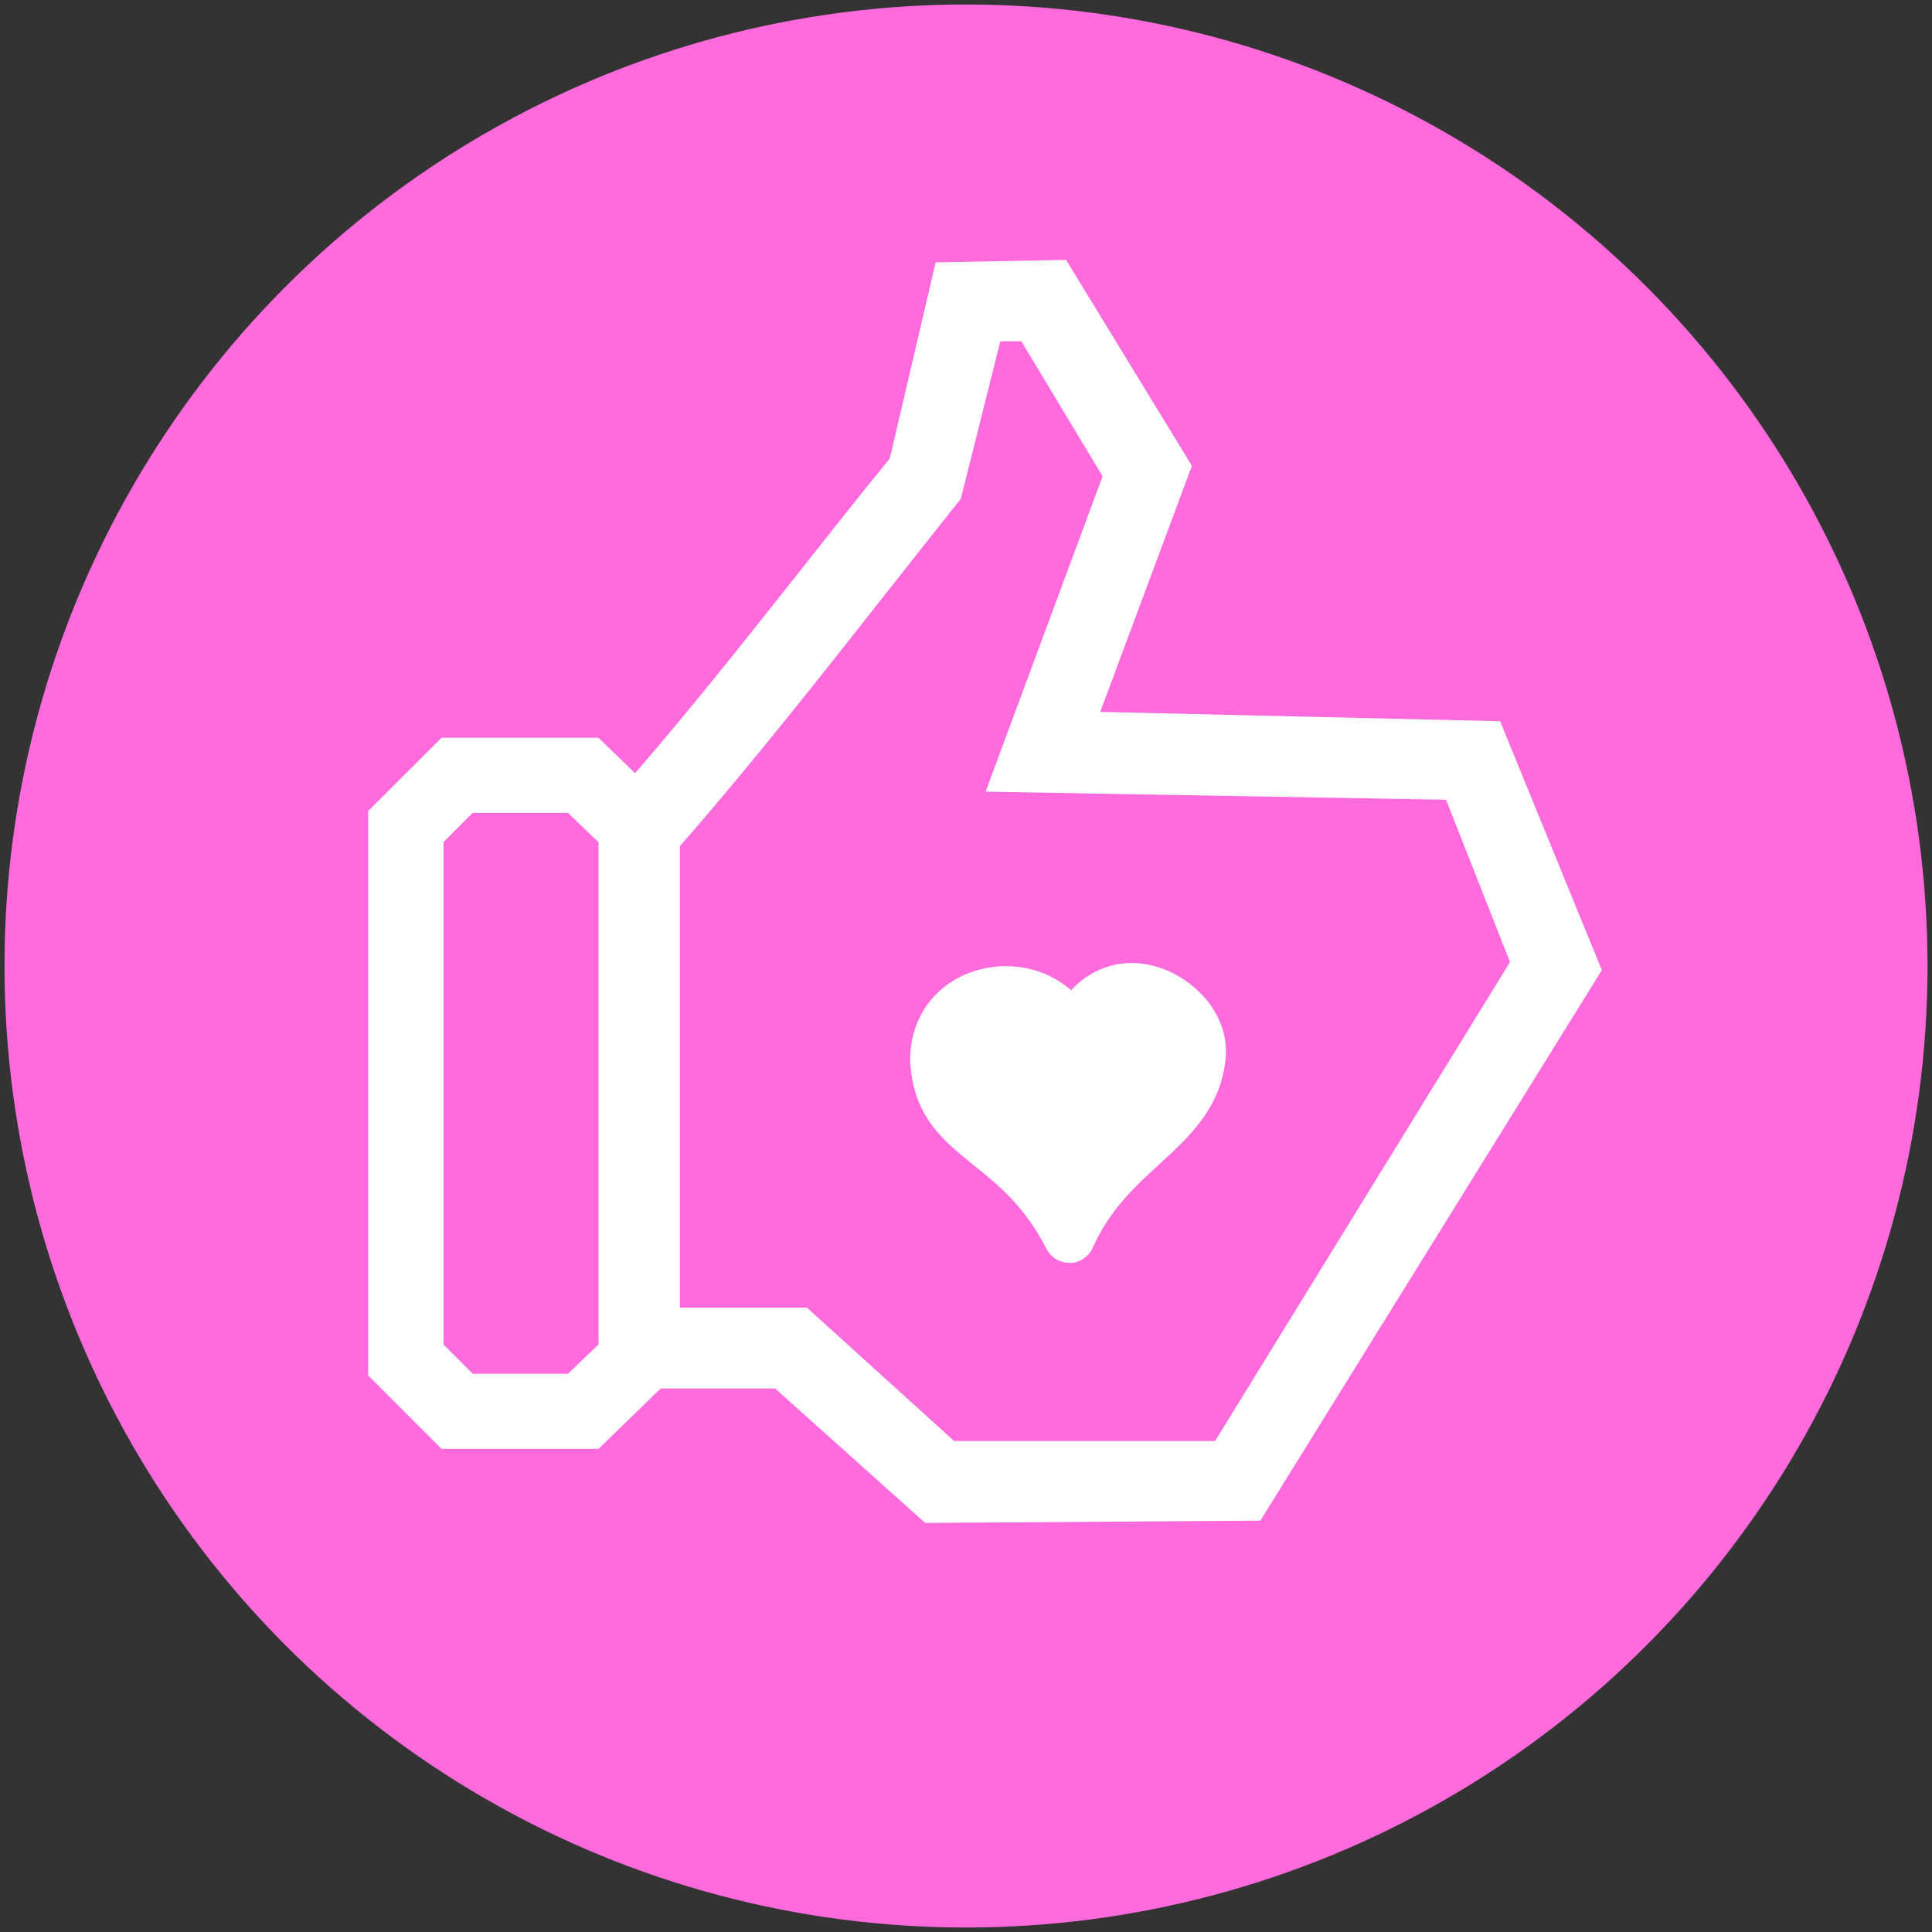
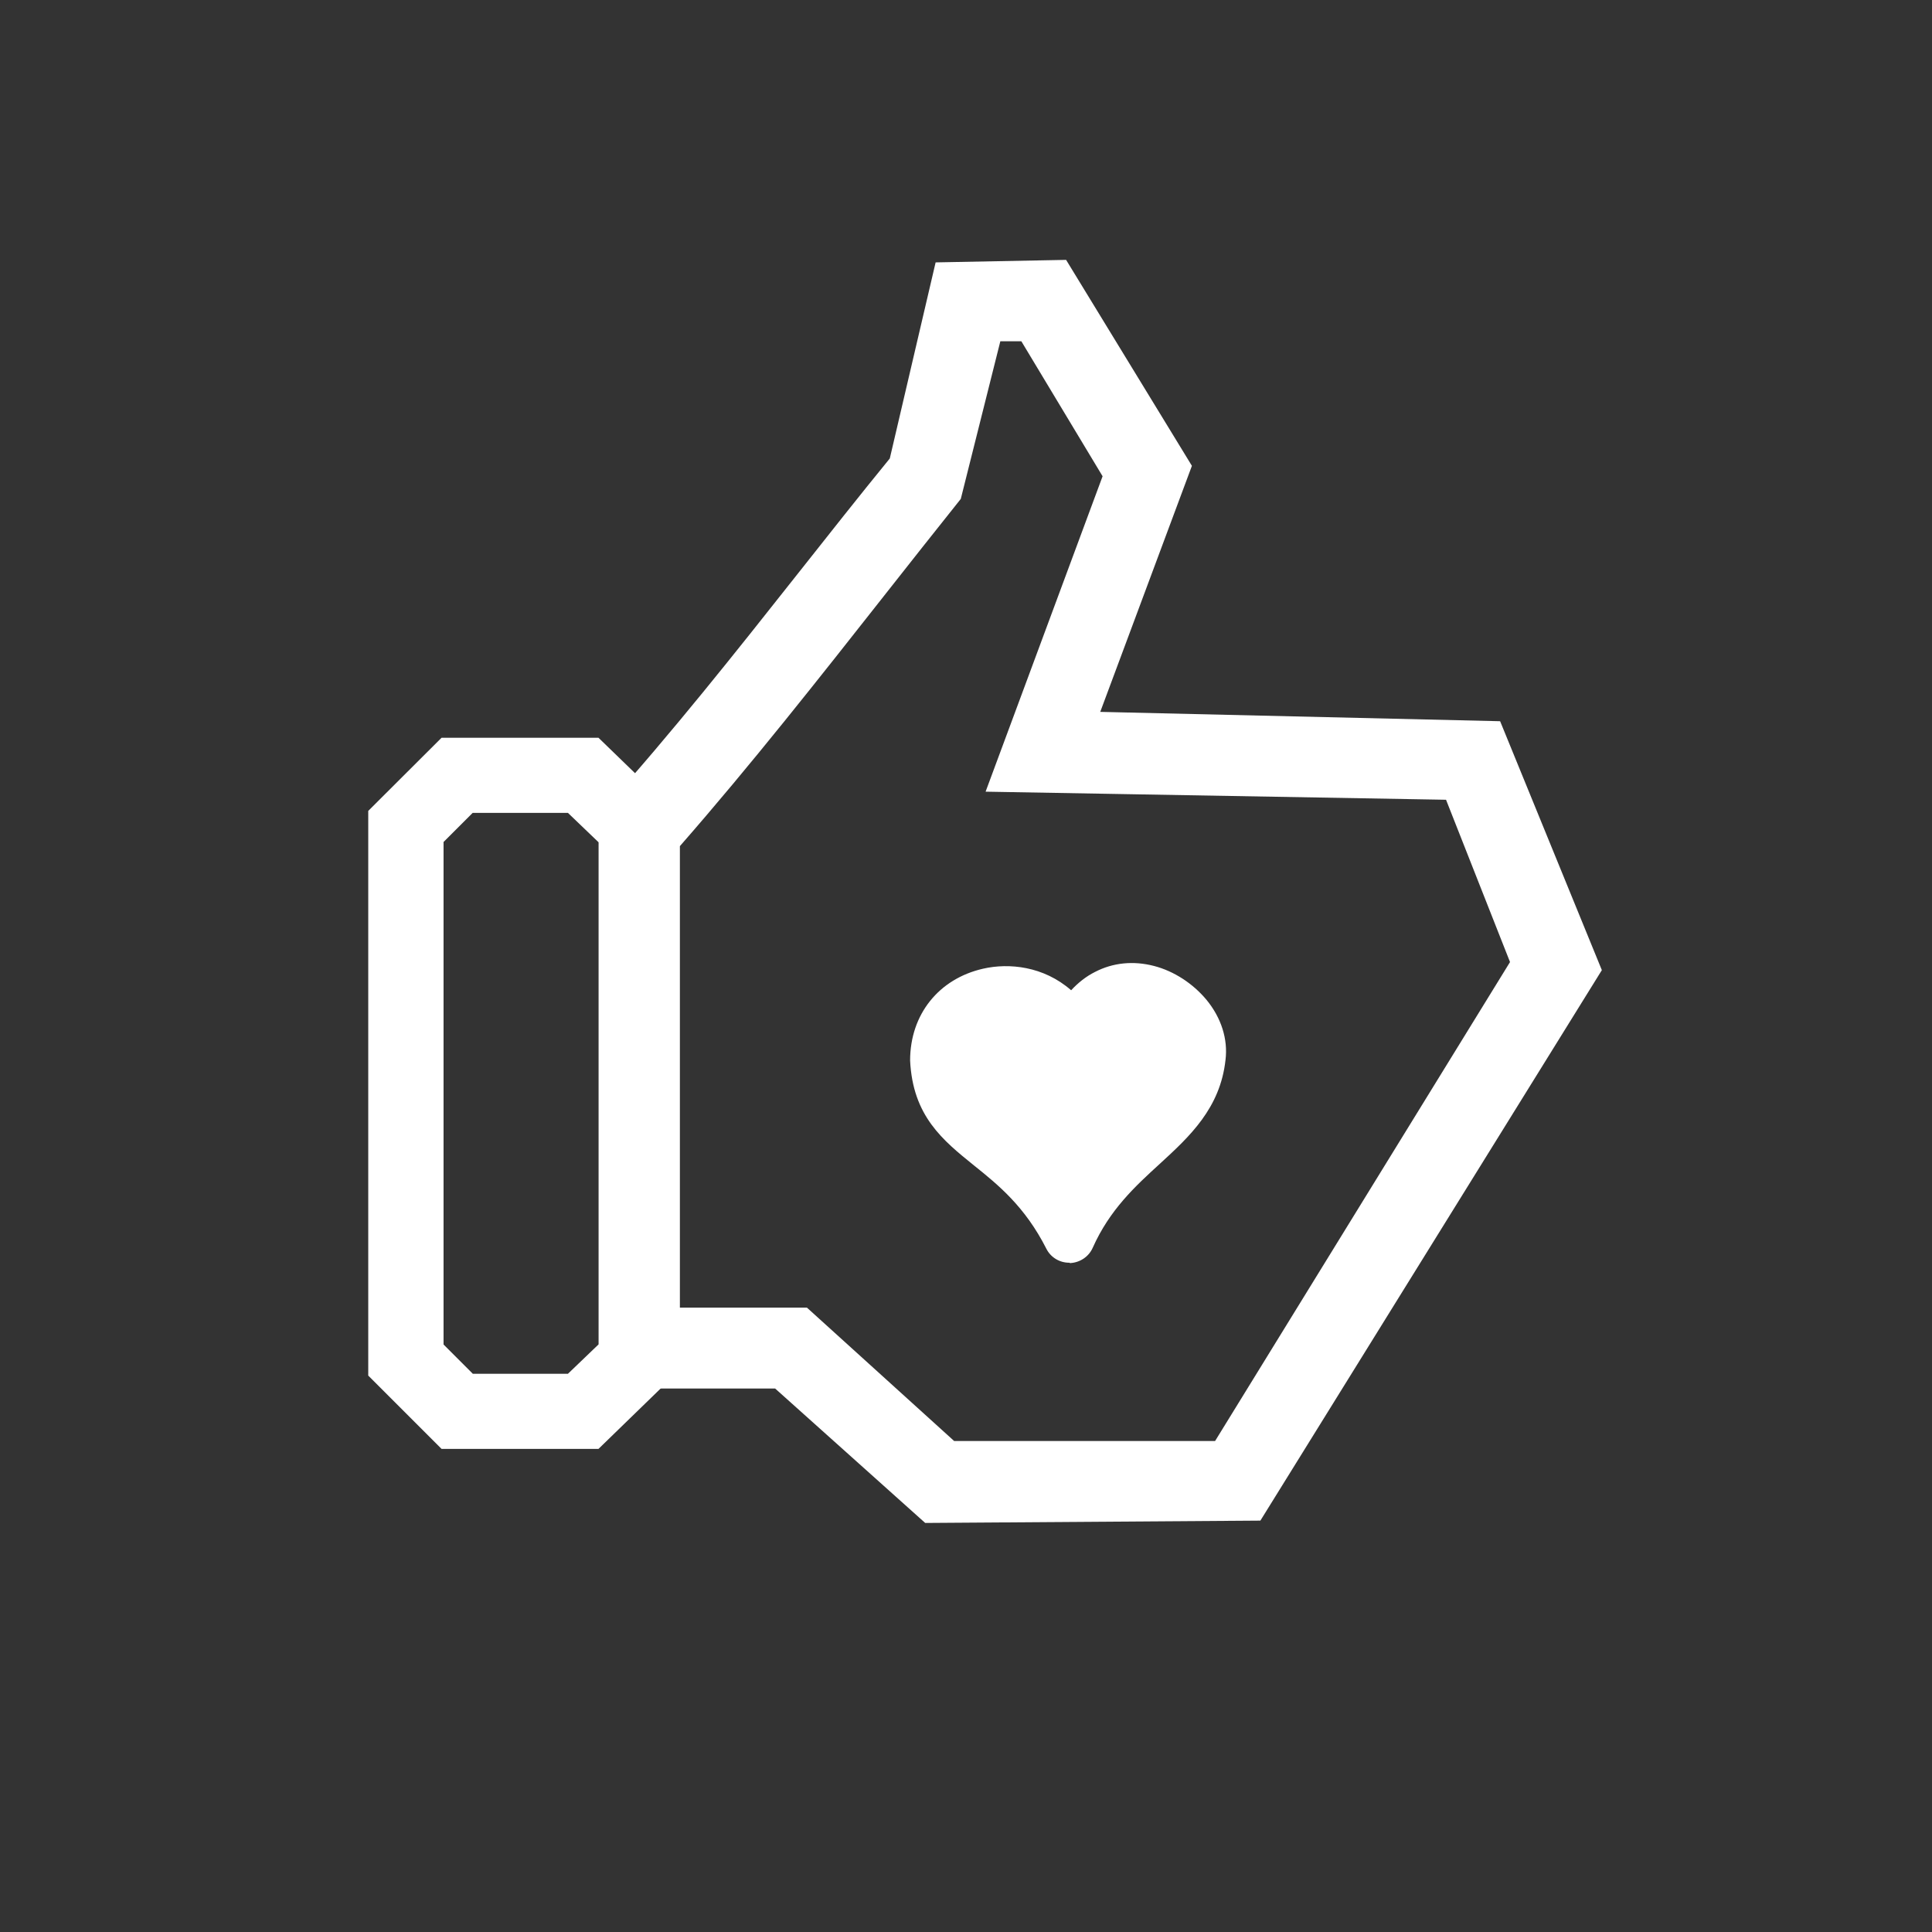
<svg xmlns="http://www.w3.org/2000/svg" id="Layer_1" viewBox="0 0 107.5 107.5">
  <rect x="0" y="0" width="107.5" height="107.5" fill="#333333" stroke="none" />
  <defs>
    <style>.cls-1{fill:#fff;}.cls-2{fill:#ff6add;}</style>
  </defs>
-   <circle class="cls-2" cx="53.75" cy="53.75" r="53.5" />
  <path class="cls-1" d="m33.3,80.62h-8.73l-4.08-4.08v-31.42l4.08-4.07h8.73l4.19,4.06v31.44l-4.19,4.07Zm-7-4.18h5.3l1.71-1.64v-27.93l-1.71-1.64h-5.3l-1.62,1.62v27.96l1.62,1.62Z" />
  <path class="cls-1" d="m50.54,26l2.41-10.3,5.7-.11,6.35,10.41-5.48,14.68,23.12.55,5.15,12.6-18.36,29.62-17.58.07-8.33-7.45h-9.09v-30.35c5.7-6.35,10.74-13.15,16.1-19.72h0Zm-13.91,20.6v27.28h7.78l8.22,7.45,15.6-.07,17.05-27.65-4.05-10.3-24.76-.44,6.14-16.54-5.15-8.55h-2.74l-2.19,9.2c-5.26,6.57-10.3,13.26-15.89,19.61h0Z" />
  <path class="cls-1" d="m51.48,84.74l-8.35-7.48h-9.81v-31.95l.29-.33c3.77-4.2,7.32-8.68,10.75-13.02,1.71-2.16,3.41-4.32,5.15-6.45l2.55-10.91,7.26-.14,7,11.46-5.1,13.69,22.25.52,5.66,13.85-19,30.63-18.65.13Zm-13.65-11.98h7.07l8.19,7.42h14.52l16.41-26.65-3.56-9.03-25.62-.45,6.51-17.55-4.52-7.51h-1.17l-2.2,8.77c-1.43,1.79-2.85,3.59-4.26,5.38-3.64,4.62-7.39,9.39-11.37,13.94v25.69Z" />
-   <path class="cls-1" d="m59.49,69.46c-.24,0-.46-.13-.57-.35-1.26-2.49-2.83-3.76-4.22-4.88-1.69-1.36-3.14-2.54-3.28-5.27,0-.01,0-.02,0-.03,0-2.12,1.35-3.79,3.44-4.27,1.57-.36,3.52.05,4.79,1.64.44-.69.99-1.21,1.63-1.54.82-.43,1.77-.52,2.72-.27.95.25,1.86.84,2.5,1.62.69.84,1.01,1.81.89,2.74-.27,2.41-1.8,3.82-3.42,5.32-1.43,1.31-2.9,2.67-3.91,4.92-.1.22-.32.37-.56.38,0,0-.01,0-.02,0Zm-6.79-10.55c.11,2.15,1.24,3.07,2.81,4.33,1.21.98,2.69,2.17,3.96,4.24,1.07-1.86,2.43-3.12,3.65-4.25,1.57-1.44,2.8-2.58,3.02-4.52,0,0,0,0,0,0,.15-1.2-.99-2.6-2.45-2.98-.85-.22-2.42-.25-3.38,2.09-.06.14-.16.27-.31.34-.31.15-.69.03-.85-.29h0s0,0,0-.01c-.86-1.78-2.62-2.26-3.99-1.95-1.18.27-2.45,1.2-2.45,3.01Z" />
+   <path class="cls-1" d="m59.49,69.46c-.24,0-.46-.13-.57-.35-1.26-2.49-2.83-3.76-4.22-4.88-1.69-1.36-3.14-2.54-3.28-5.27,0-.01,0-.02,0-.03,0-2.12,1.35-3.79,3.44-4.27,1.57-.36,3.52.05,4.79,1.64.44-.69.99-1.21,1.63-1.54.82-.43,1.77-.52,2.72-.27.95.25,1.86.84,2.5,1.62.69.84,1.01,1.81.89,2.74-.27,2.41-1.8,3.82-3.42,5.32-1.43,1.31-2.9,2.67-3.91,4.92-.1.22-.32.37-.56.38,0,0-.01,0-.02,0Zm-6.79-10.55c.11,2.15,1.24,3.07,2.81,4.33,1.21.98,2.69,2.17,3.96,4.24,1.07-1.86,2.43-3.12,3.65-4.25,1.57-1.44,2.8-2.58,3.02-4.52,0,0,0,0,0,0,.15-1.2-.99-2.6-2.45-2.98-.85-.22-2.42-.25-3.38,2.09-.06.14-.16.27-.31.34-.31.15-.69.03-.85-.29s0,0,0-.01c-.86-1.78-2.62-2.26-3.99-1.95-1.18.27-2.45,1.2-2.45,3.01Z" />
  <path class="cls-1" d="m59.51,70.26h-.02c-.54,0-1.03-.3-1.27-.78-1.19-2.35-2.69-3.56-4.01-4.62-1.76-1.42-3.42-2.76-3.57-5.85,0-2.57,1.6-4.55,4.06-5.11,1.44-.33,3.37-.14,4.9,1.2.39-.42.83-.77,1.33-1.02,1-.52,2.14-.63,3.29-.33,1.11.29,2.16.98,2.91,1.88.83,1.01,1.2,2.2,1.06,3.34-.29,2.69-2,4.27-3.66,5.79-1.38,1.26-2.79,2.56-3.73,4.67-.22.5-.72.83-1.27.85h0Z" />
</svg>